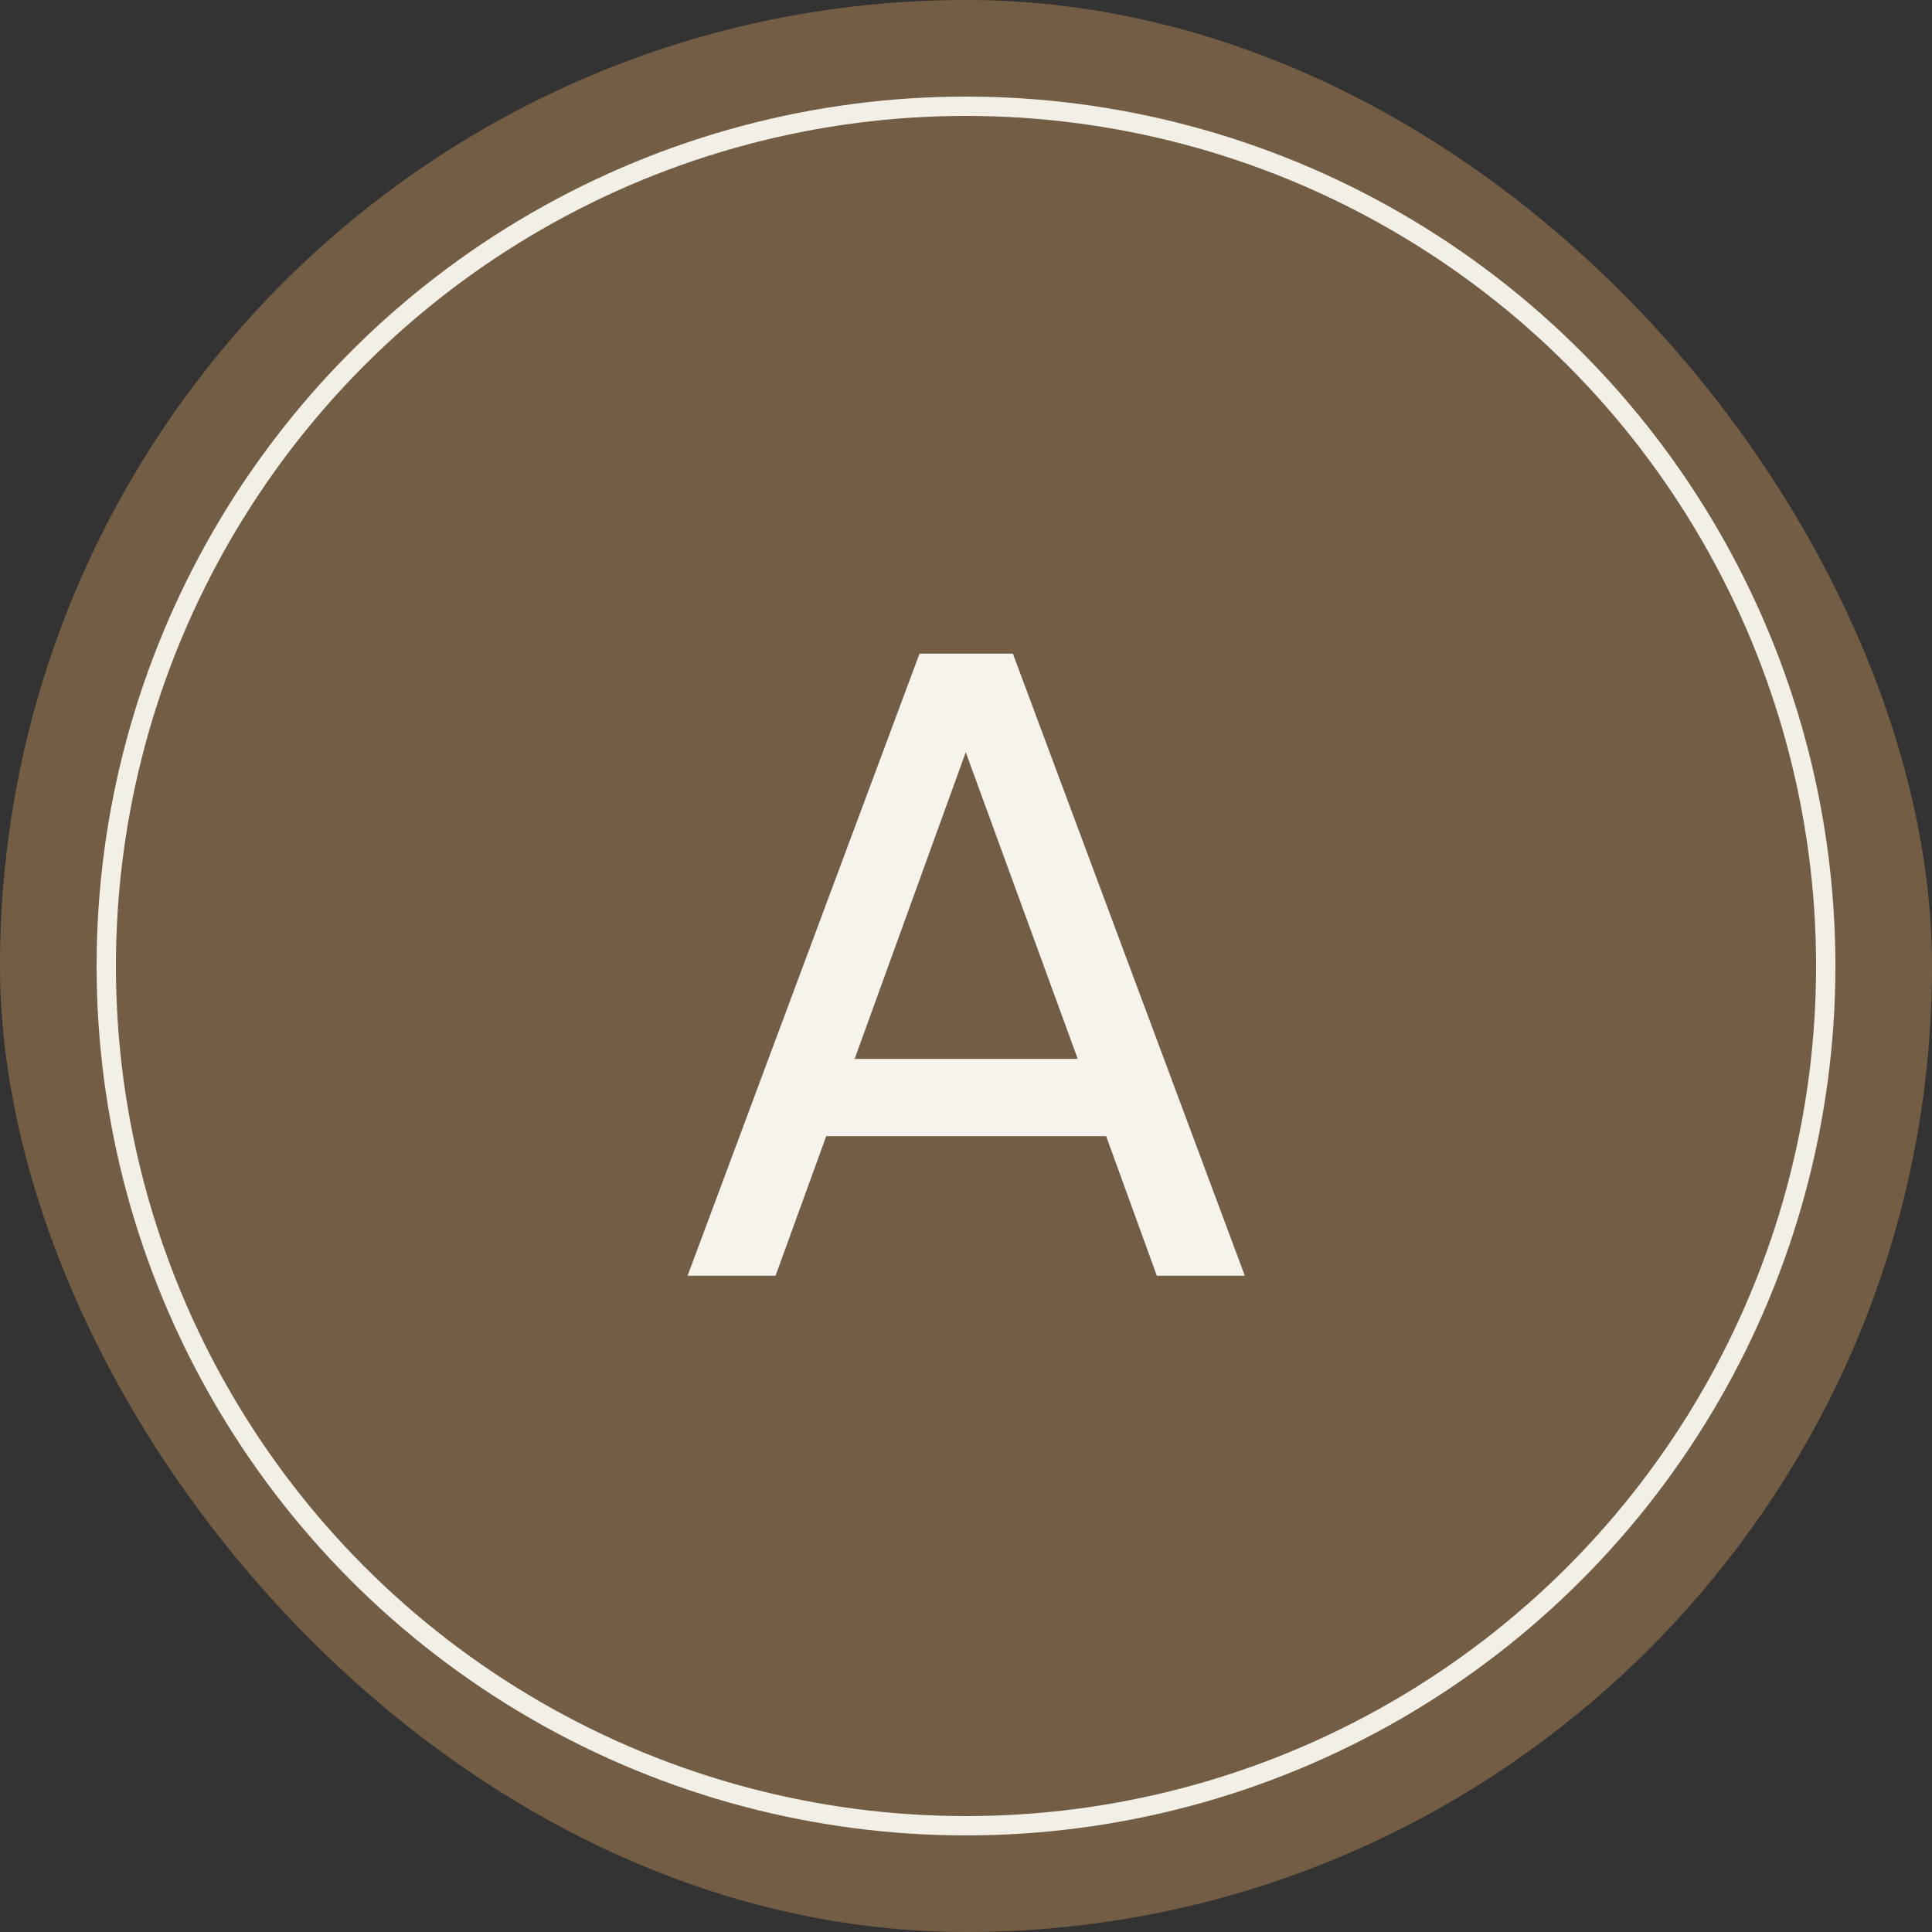
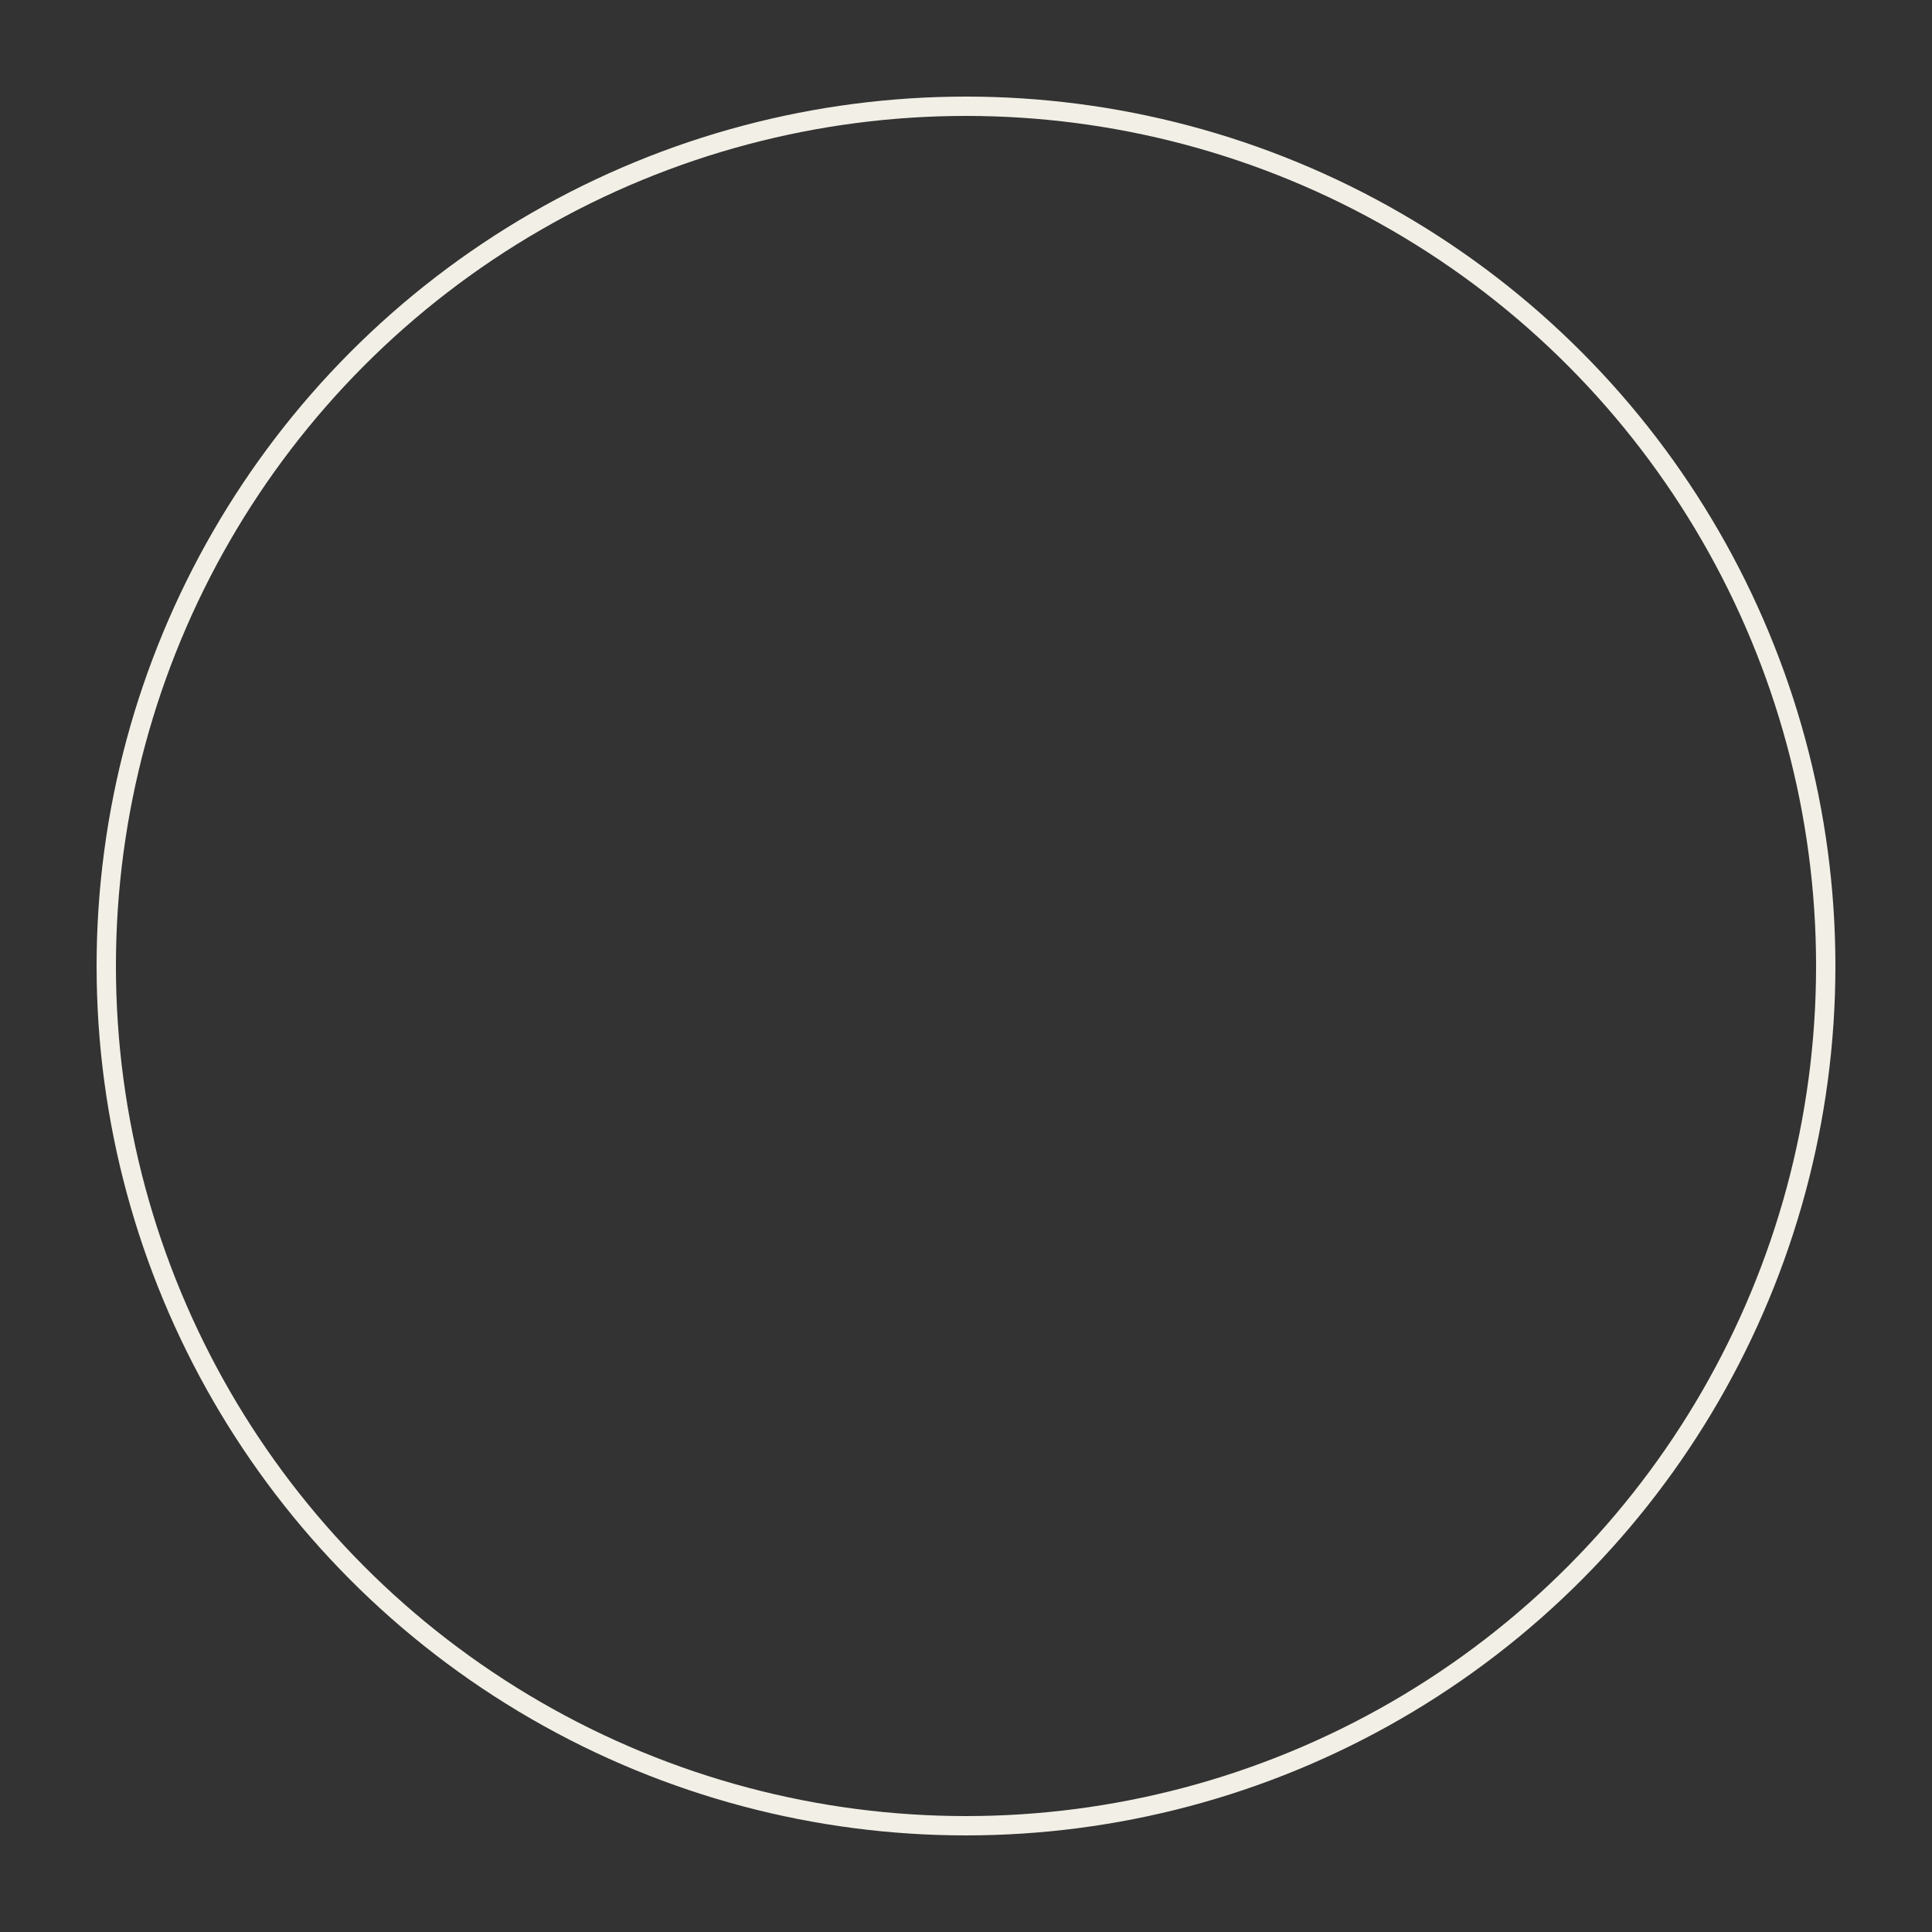
<svg xmlns="http://www.w3.org/2000/svg" width="100" height="100" viewBox="0 0 100 100" fill="none">
  <rect x="0" y="0" width="100" height="100" fill="#333333" stroke="none" />
-   <rect width="100" height="100" rx="50" fill="#735D45" />
-   <path d="M64.431 66.031H59.877L57.255 58.809H42.765L40.143 66.031H35.589L47.595 33.831H52.425L64.431 66.031ZM49.987 38.937L44.237 54.807H55.783L49.987 38.937Z" fill="#F5F3EB" />
  <circle cx="50" cy="50" r="44.5" stroke="#F2F0E6" />
</svg>